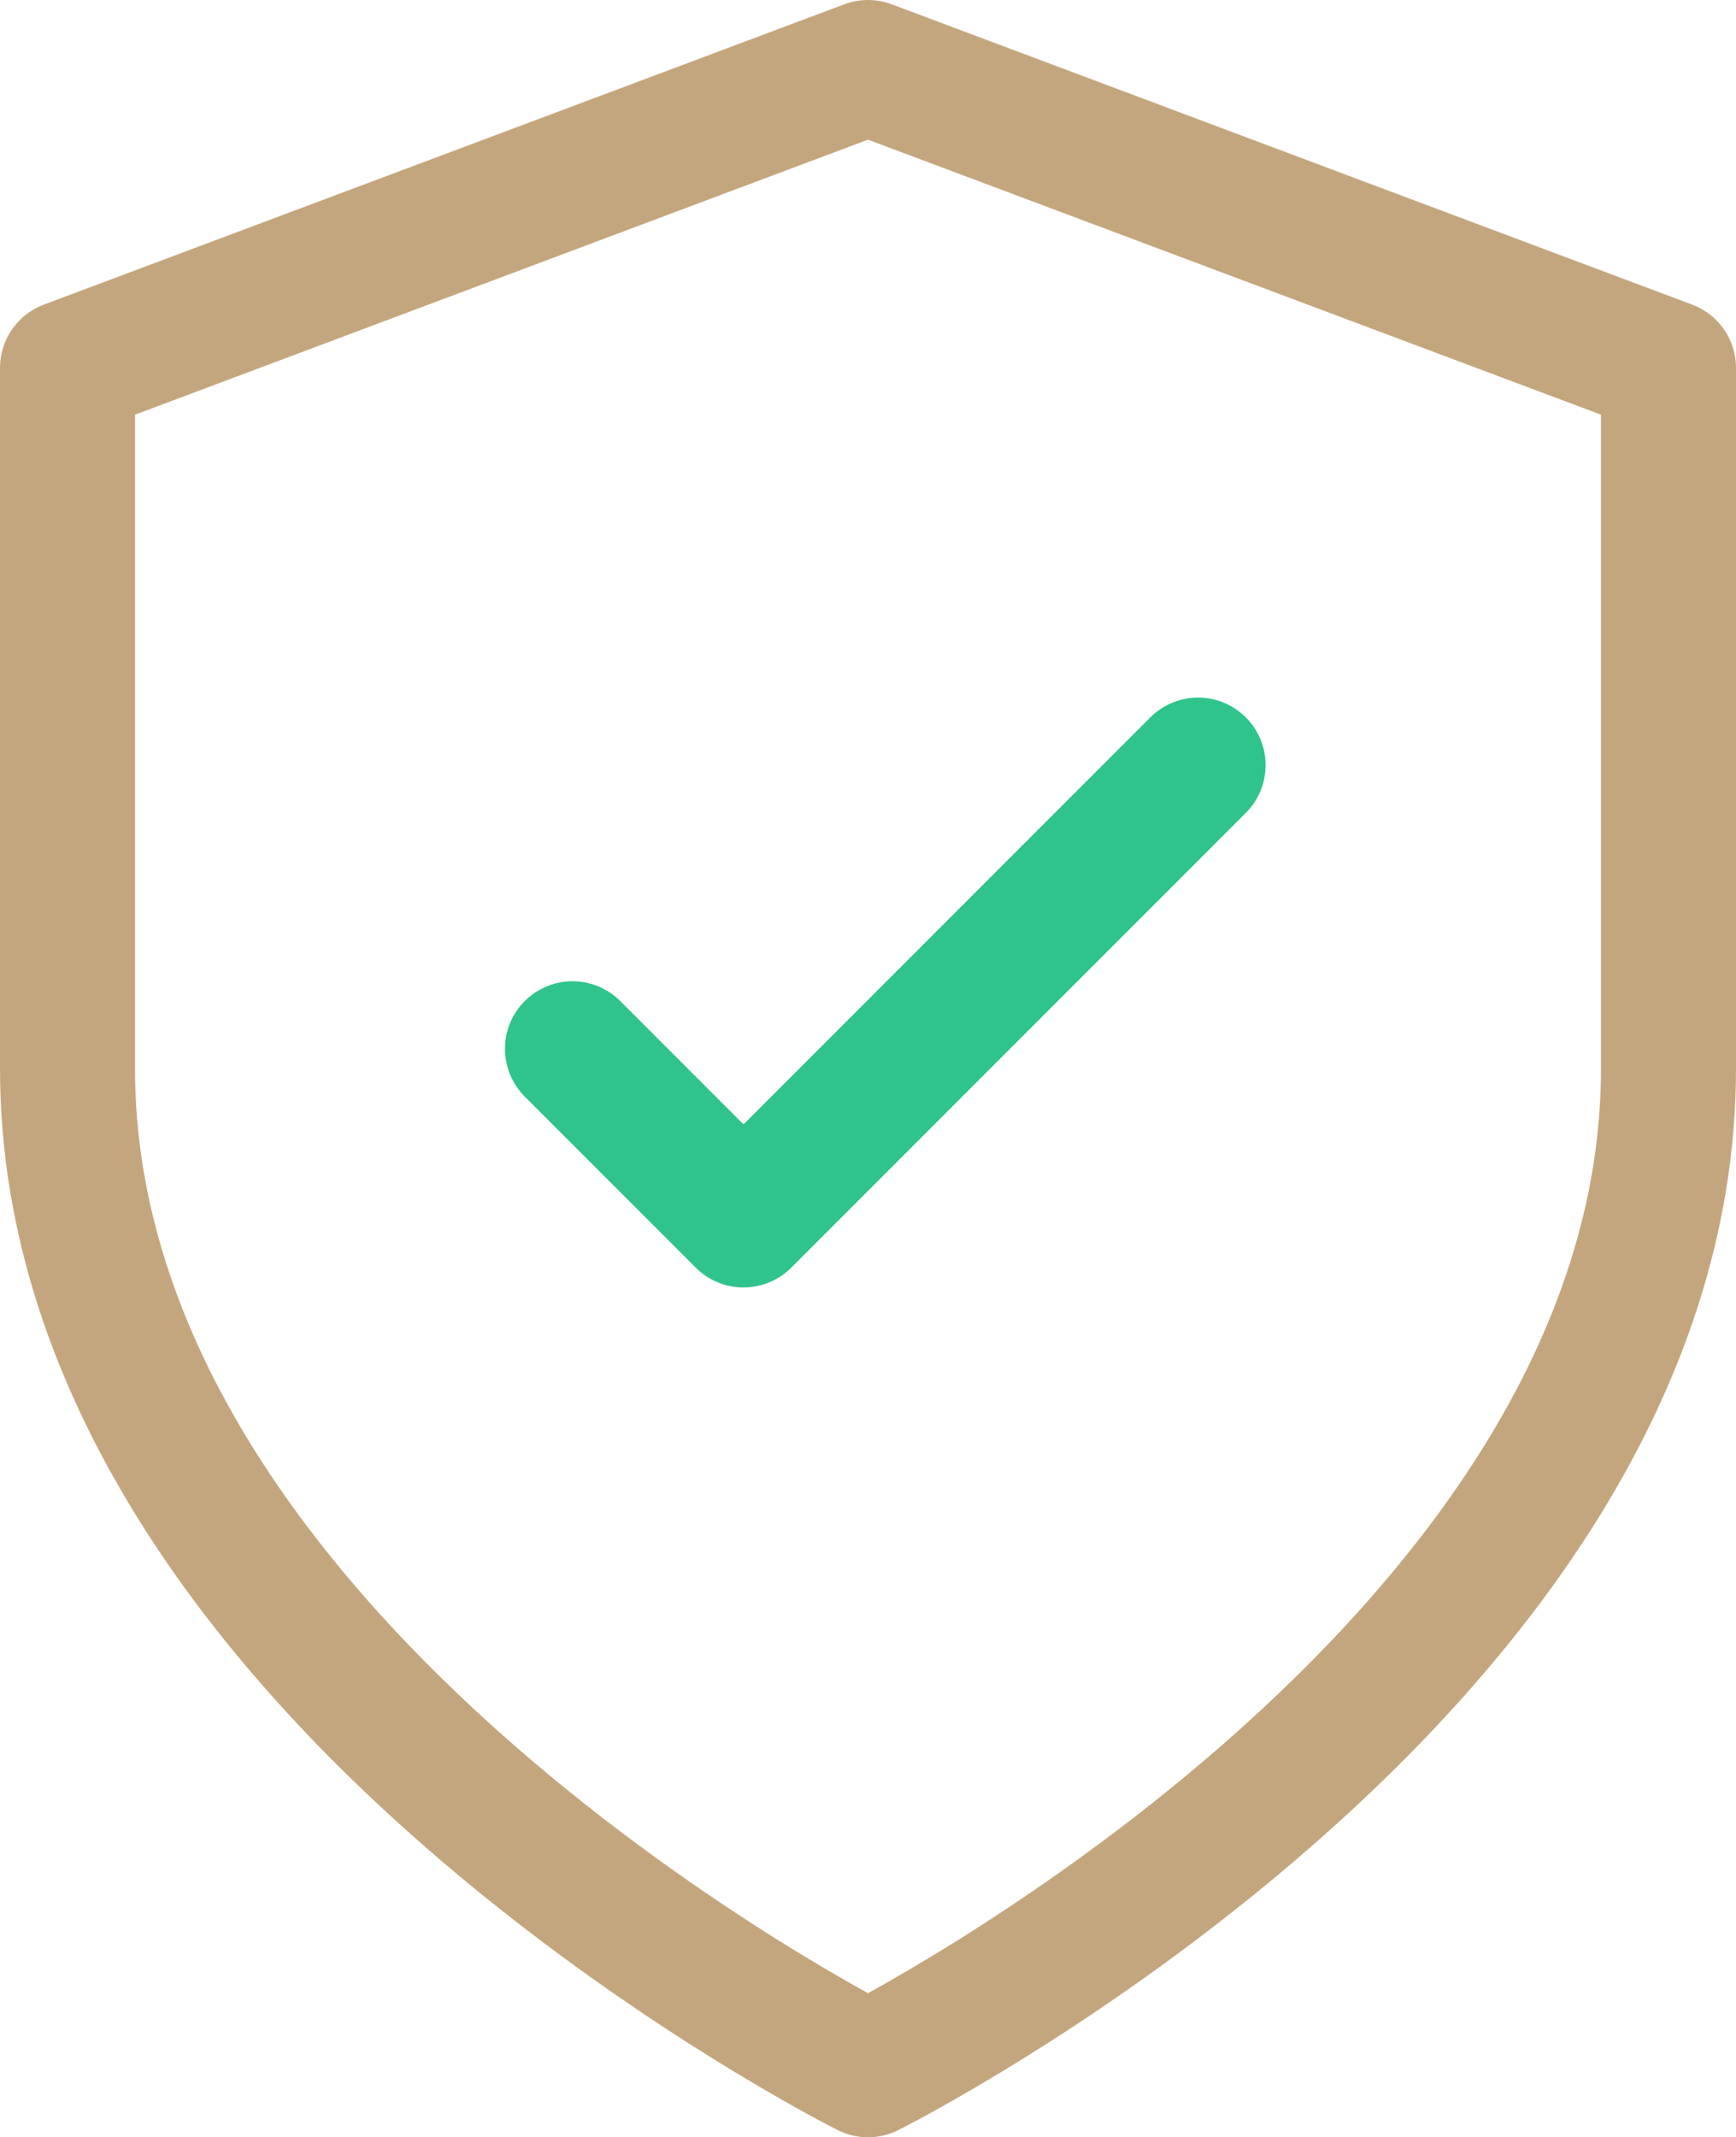
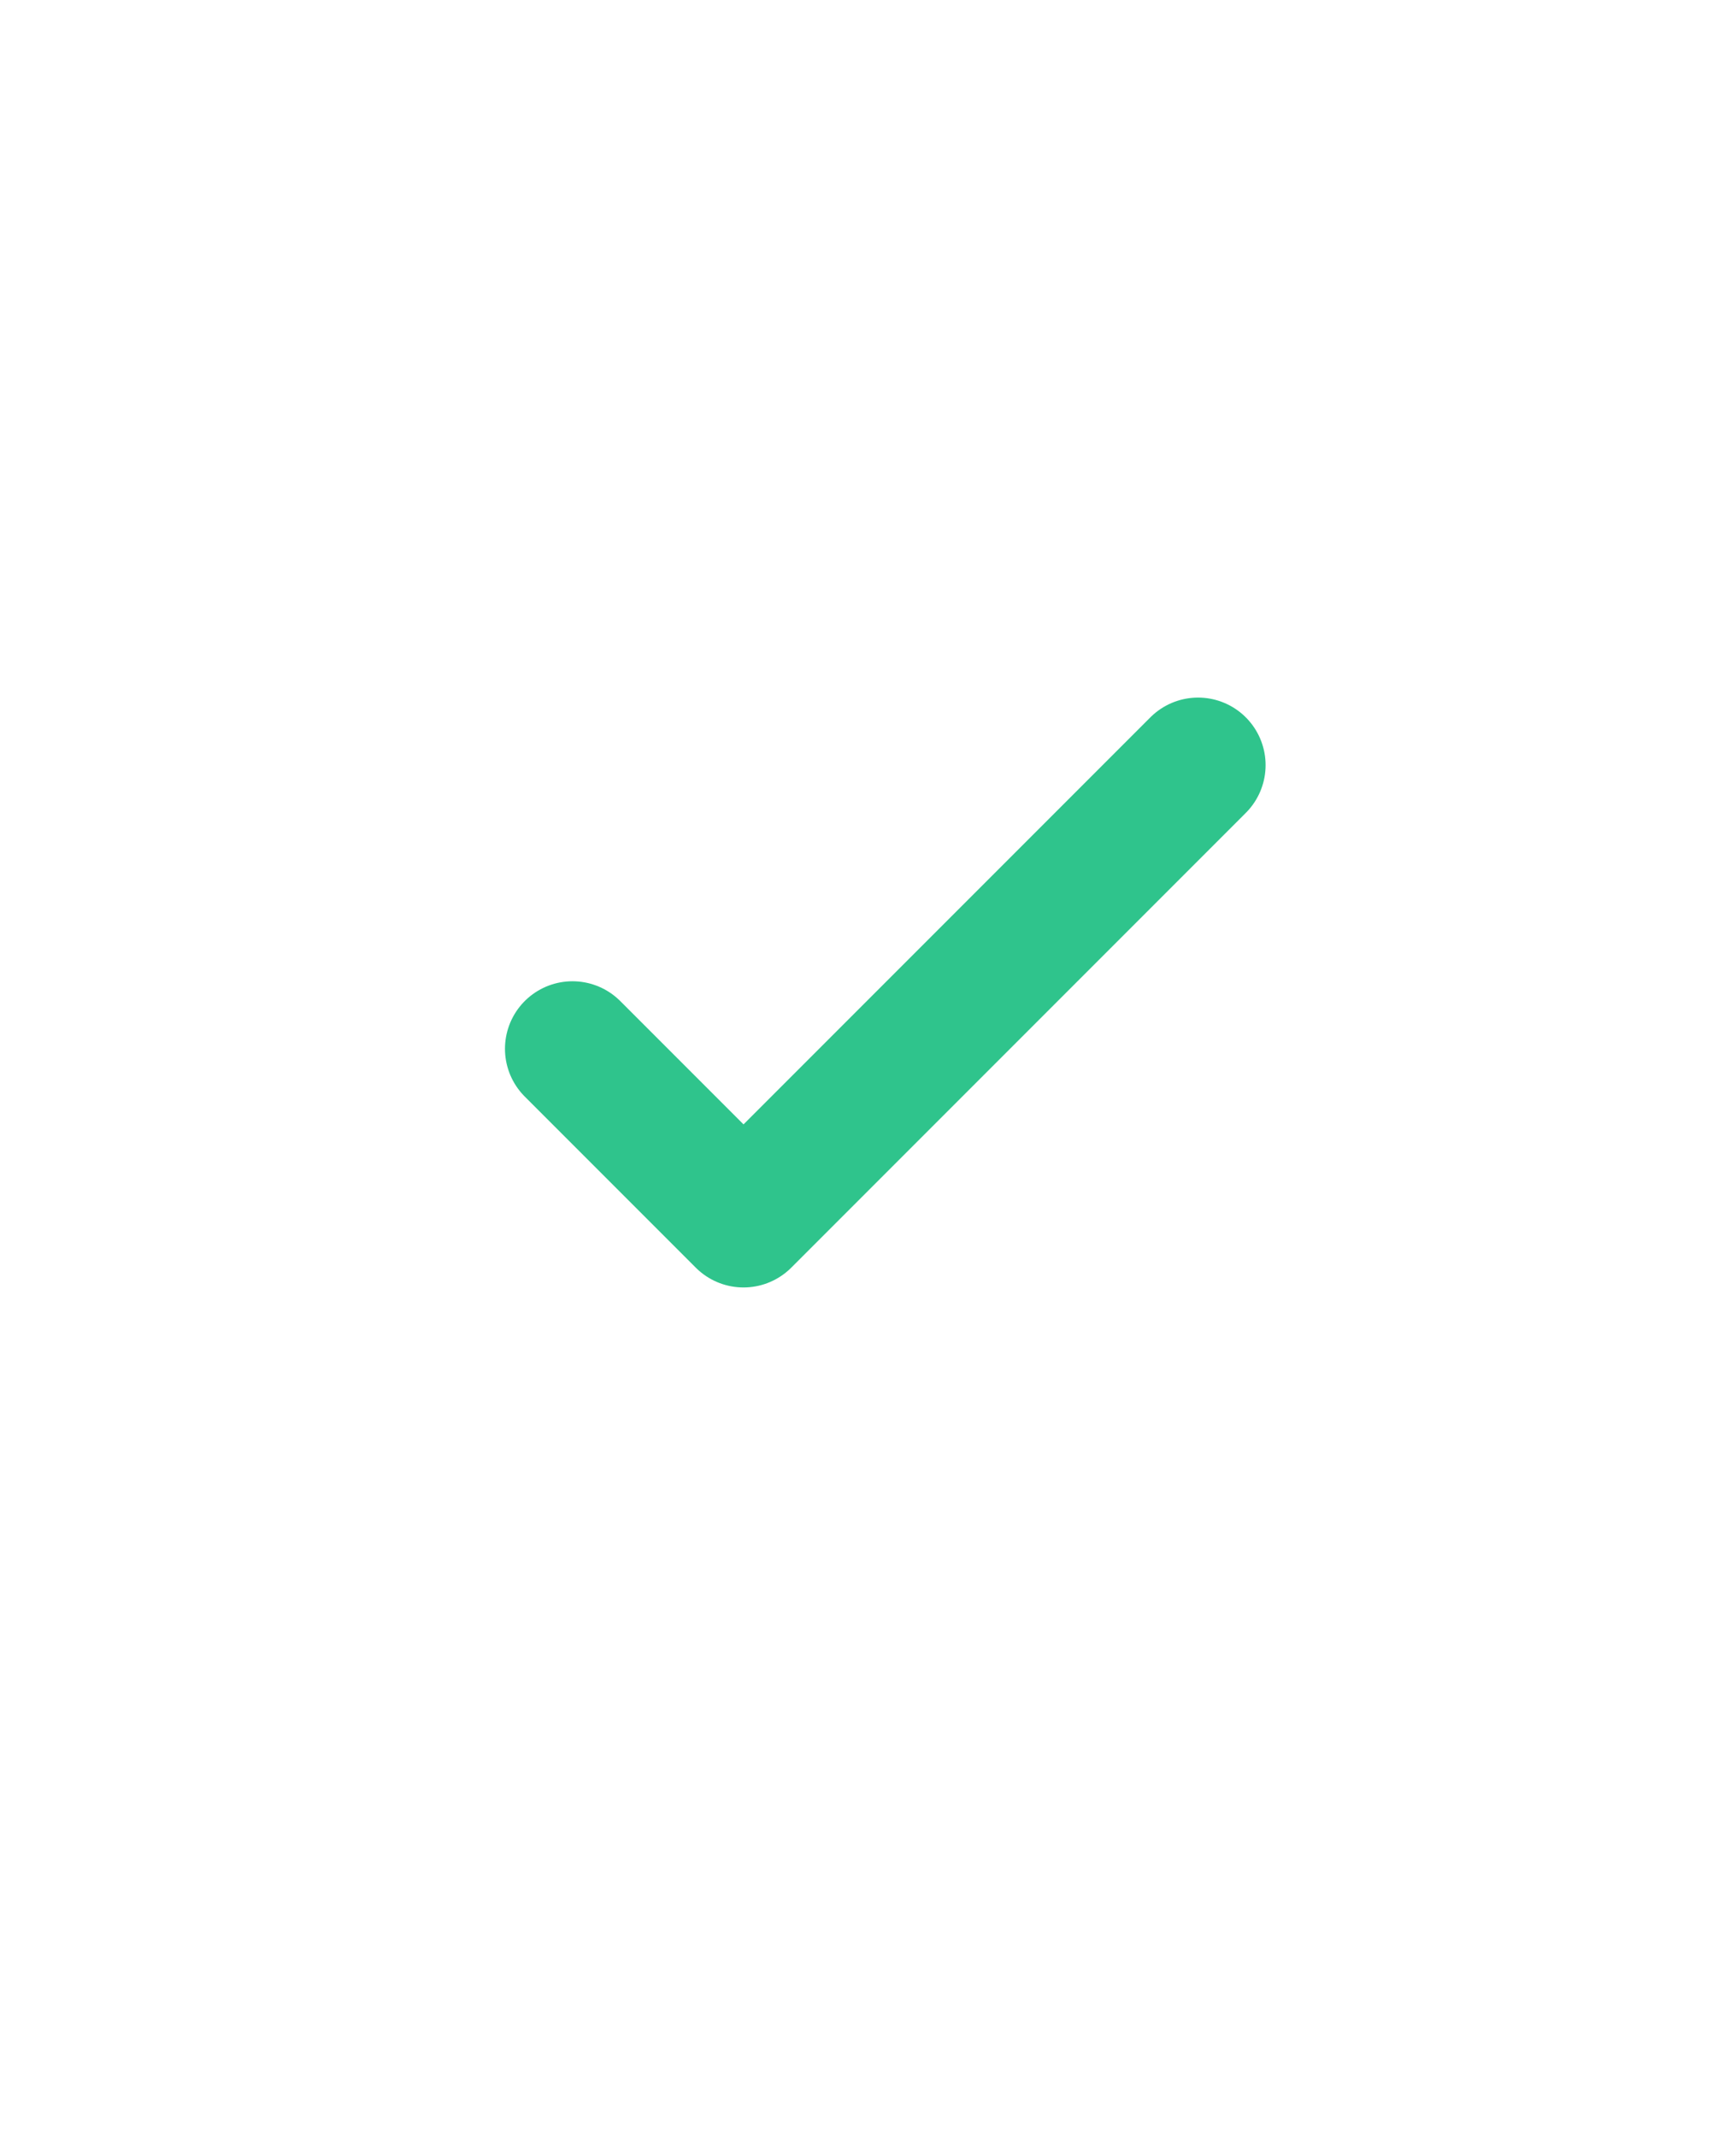
<svg xmlns="http://www.w3.org/2000/svg" width="38.572" height="47.465" viewBox="0 0 38.572 47.465">
  <g id="icon-security" transform="translate(1.5 -1.976)">
-     <path id="Icon_feather-shield" data-name="Icon feather-shield" d="M23.786,47.465s17.786-8.893,17.786-22.232V9.67L23.786,3,6,9.67V25.232C6,38.572,23.786,47.465,23.786,47.465Z" transform="translate(-6 0.476)" fill="none" stroke="#c4a67e" stroke-linecap="round" stroke-linejoin="round" stroke-width="3" />
    <g id="Icon_feather-check-circle" data-name="Icon feather-check-circle" transform="translate(11.224 18.968)">
      <path id="Path_1581" data-name="Path 1581" d="M25.489,8.684l-10.1,10.1-3.8-3.8" transform="translate(-11.593 -8.684)" fill="none" stroke="#2fc48c" stroke-linecap="round" stroke-linejoin="round" stroke-width="3" />
    </g>
  </g>
</svg>